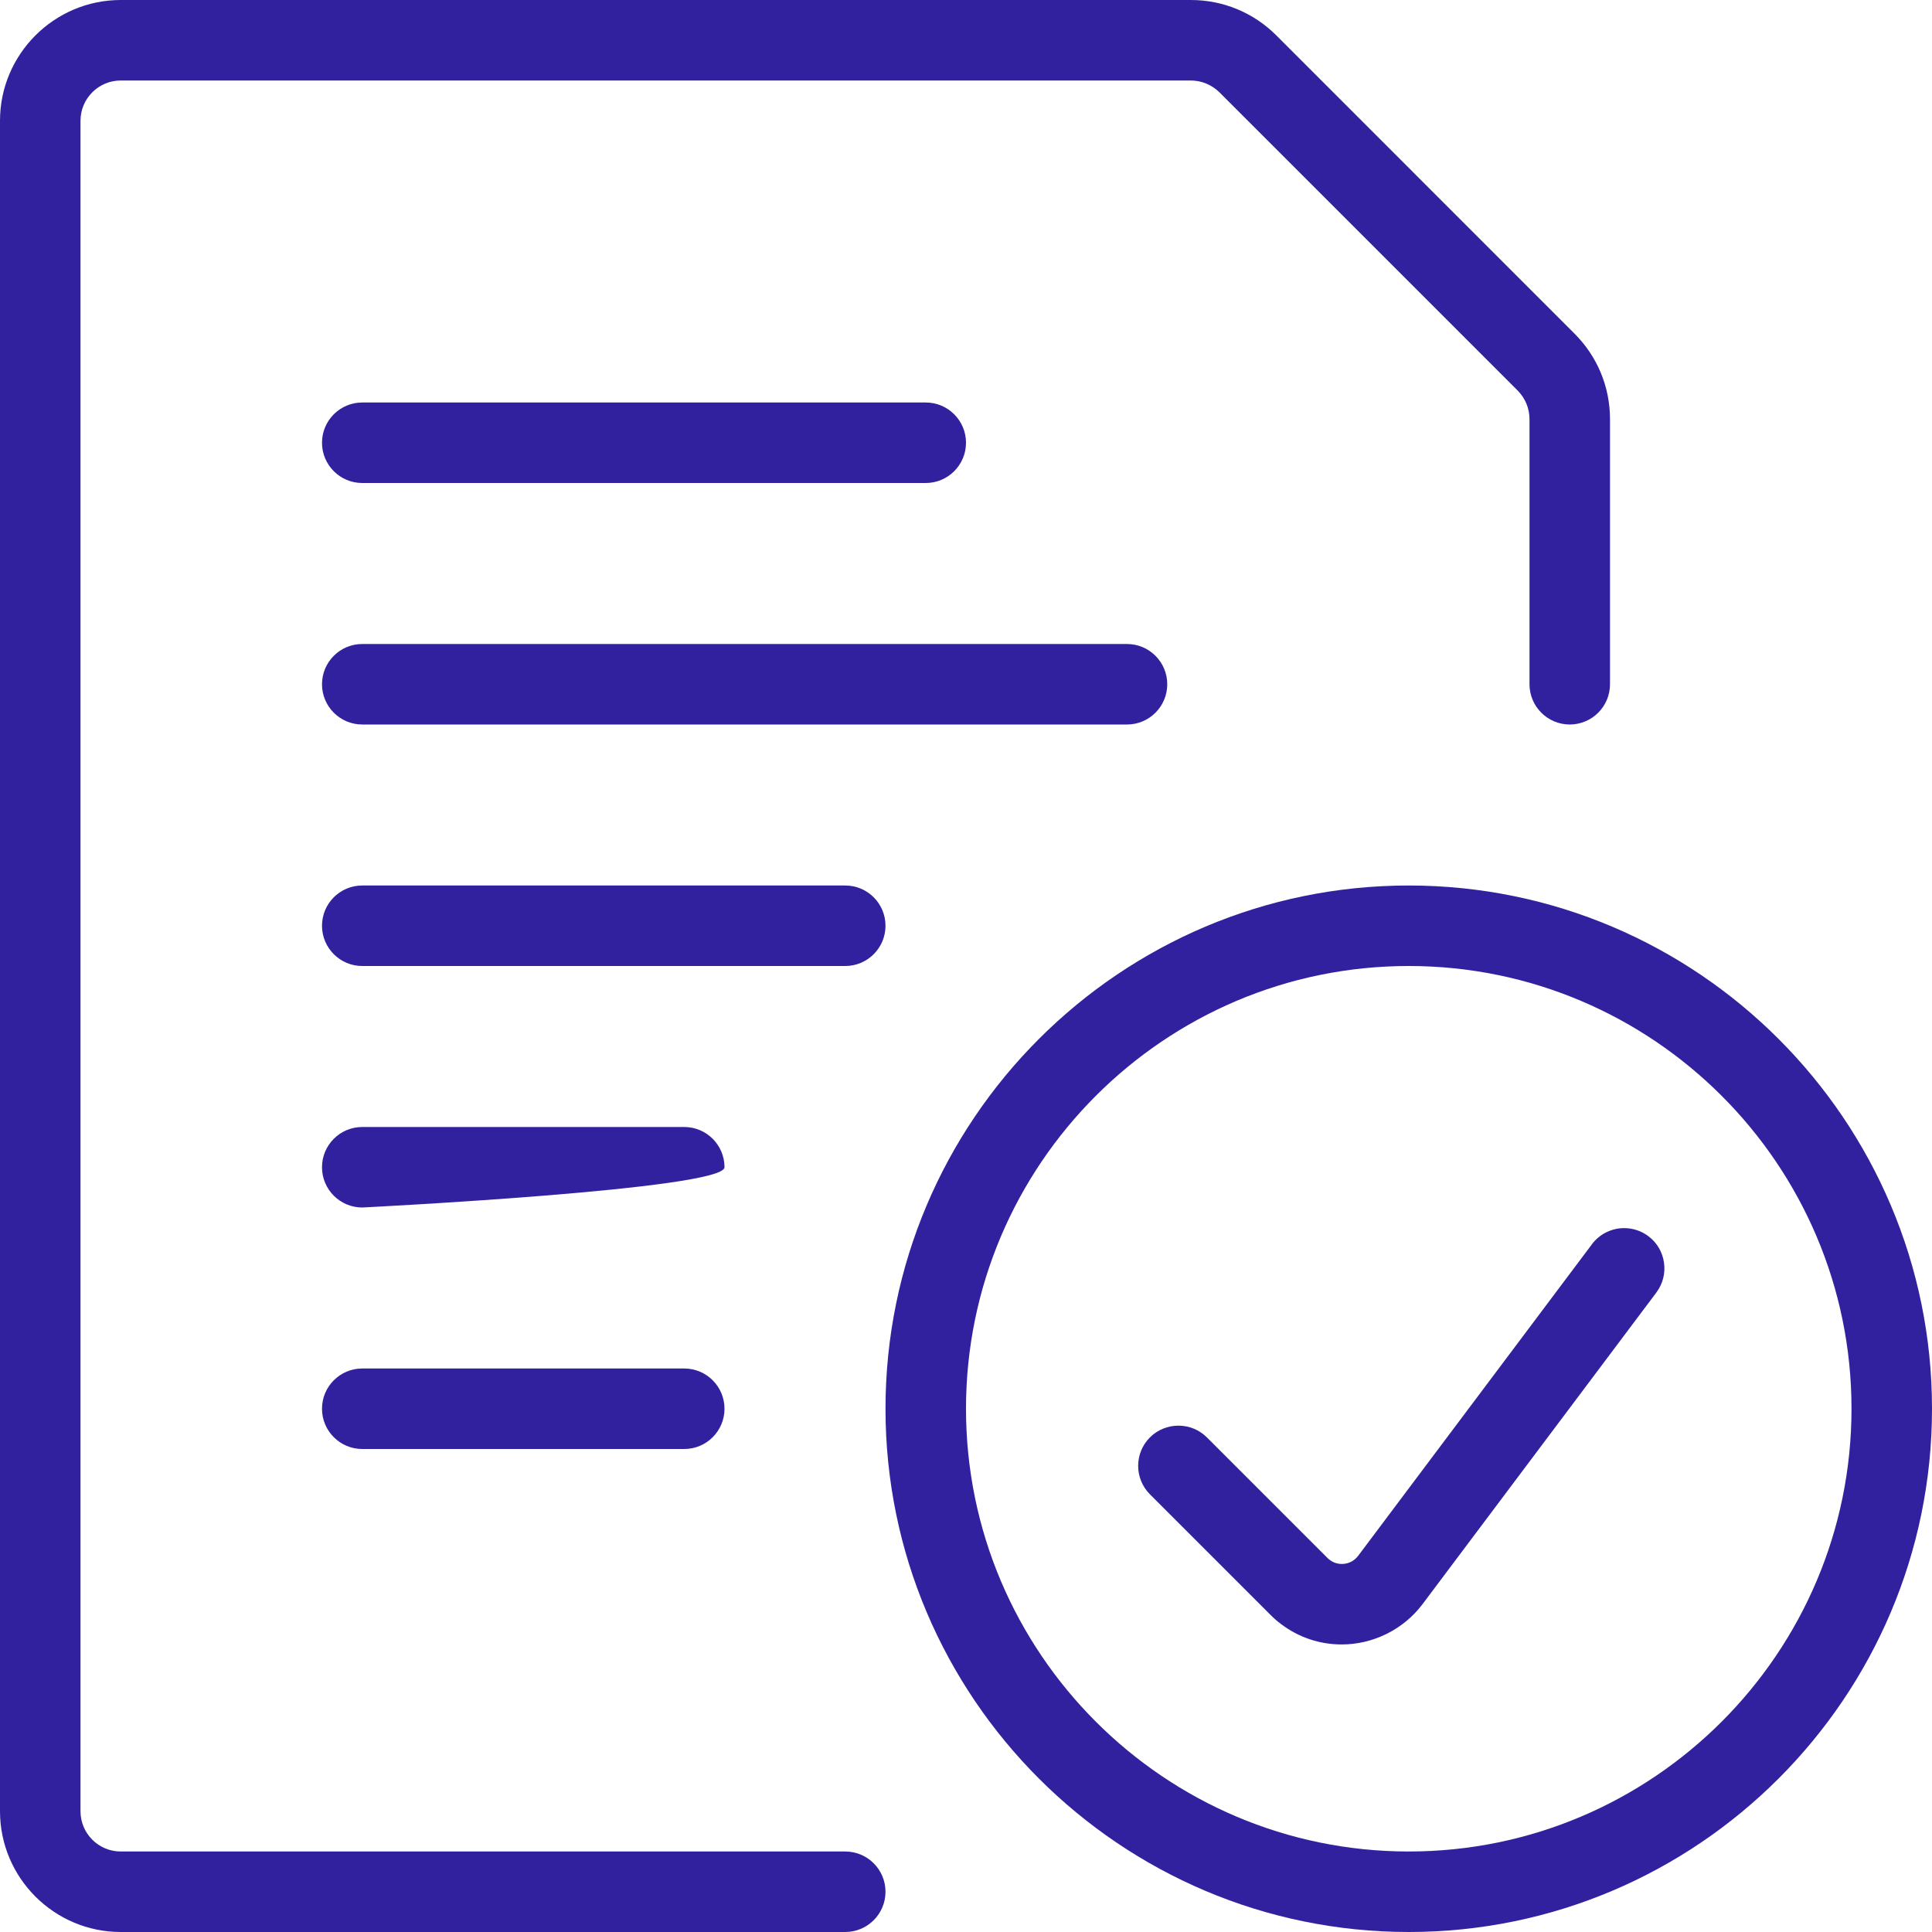
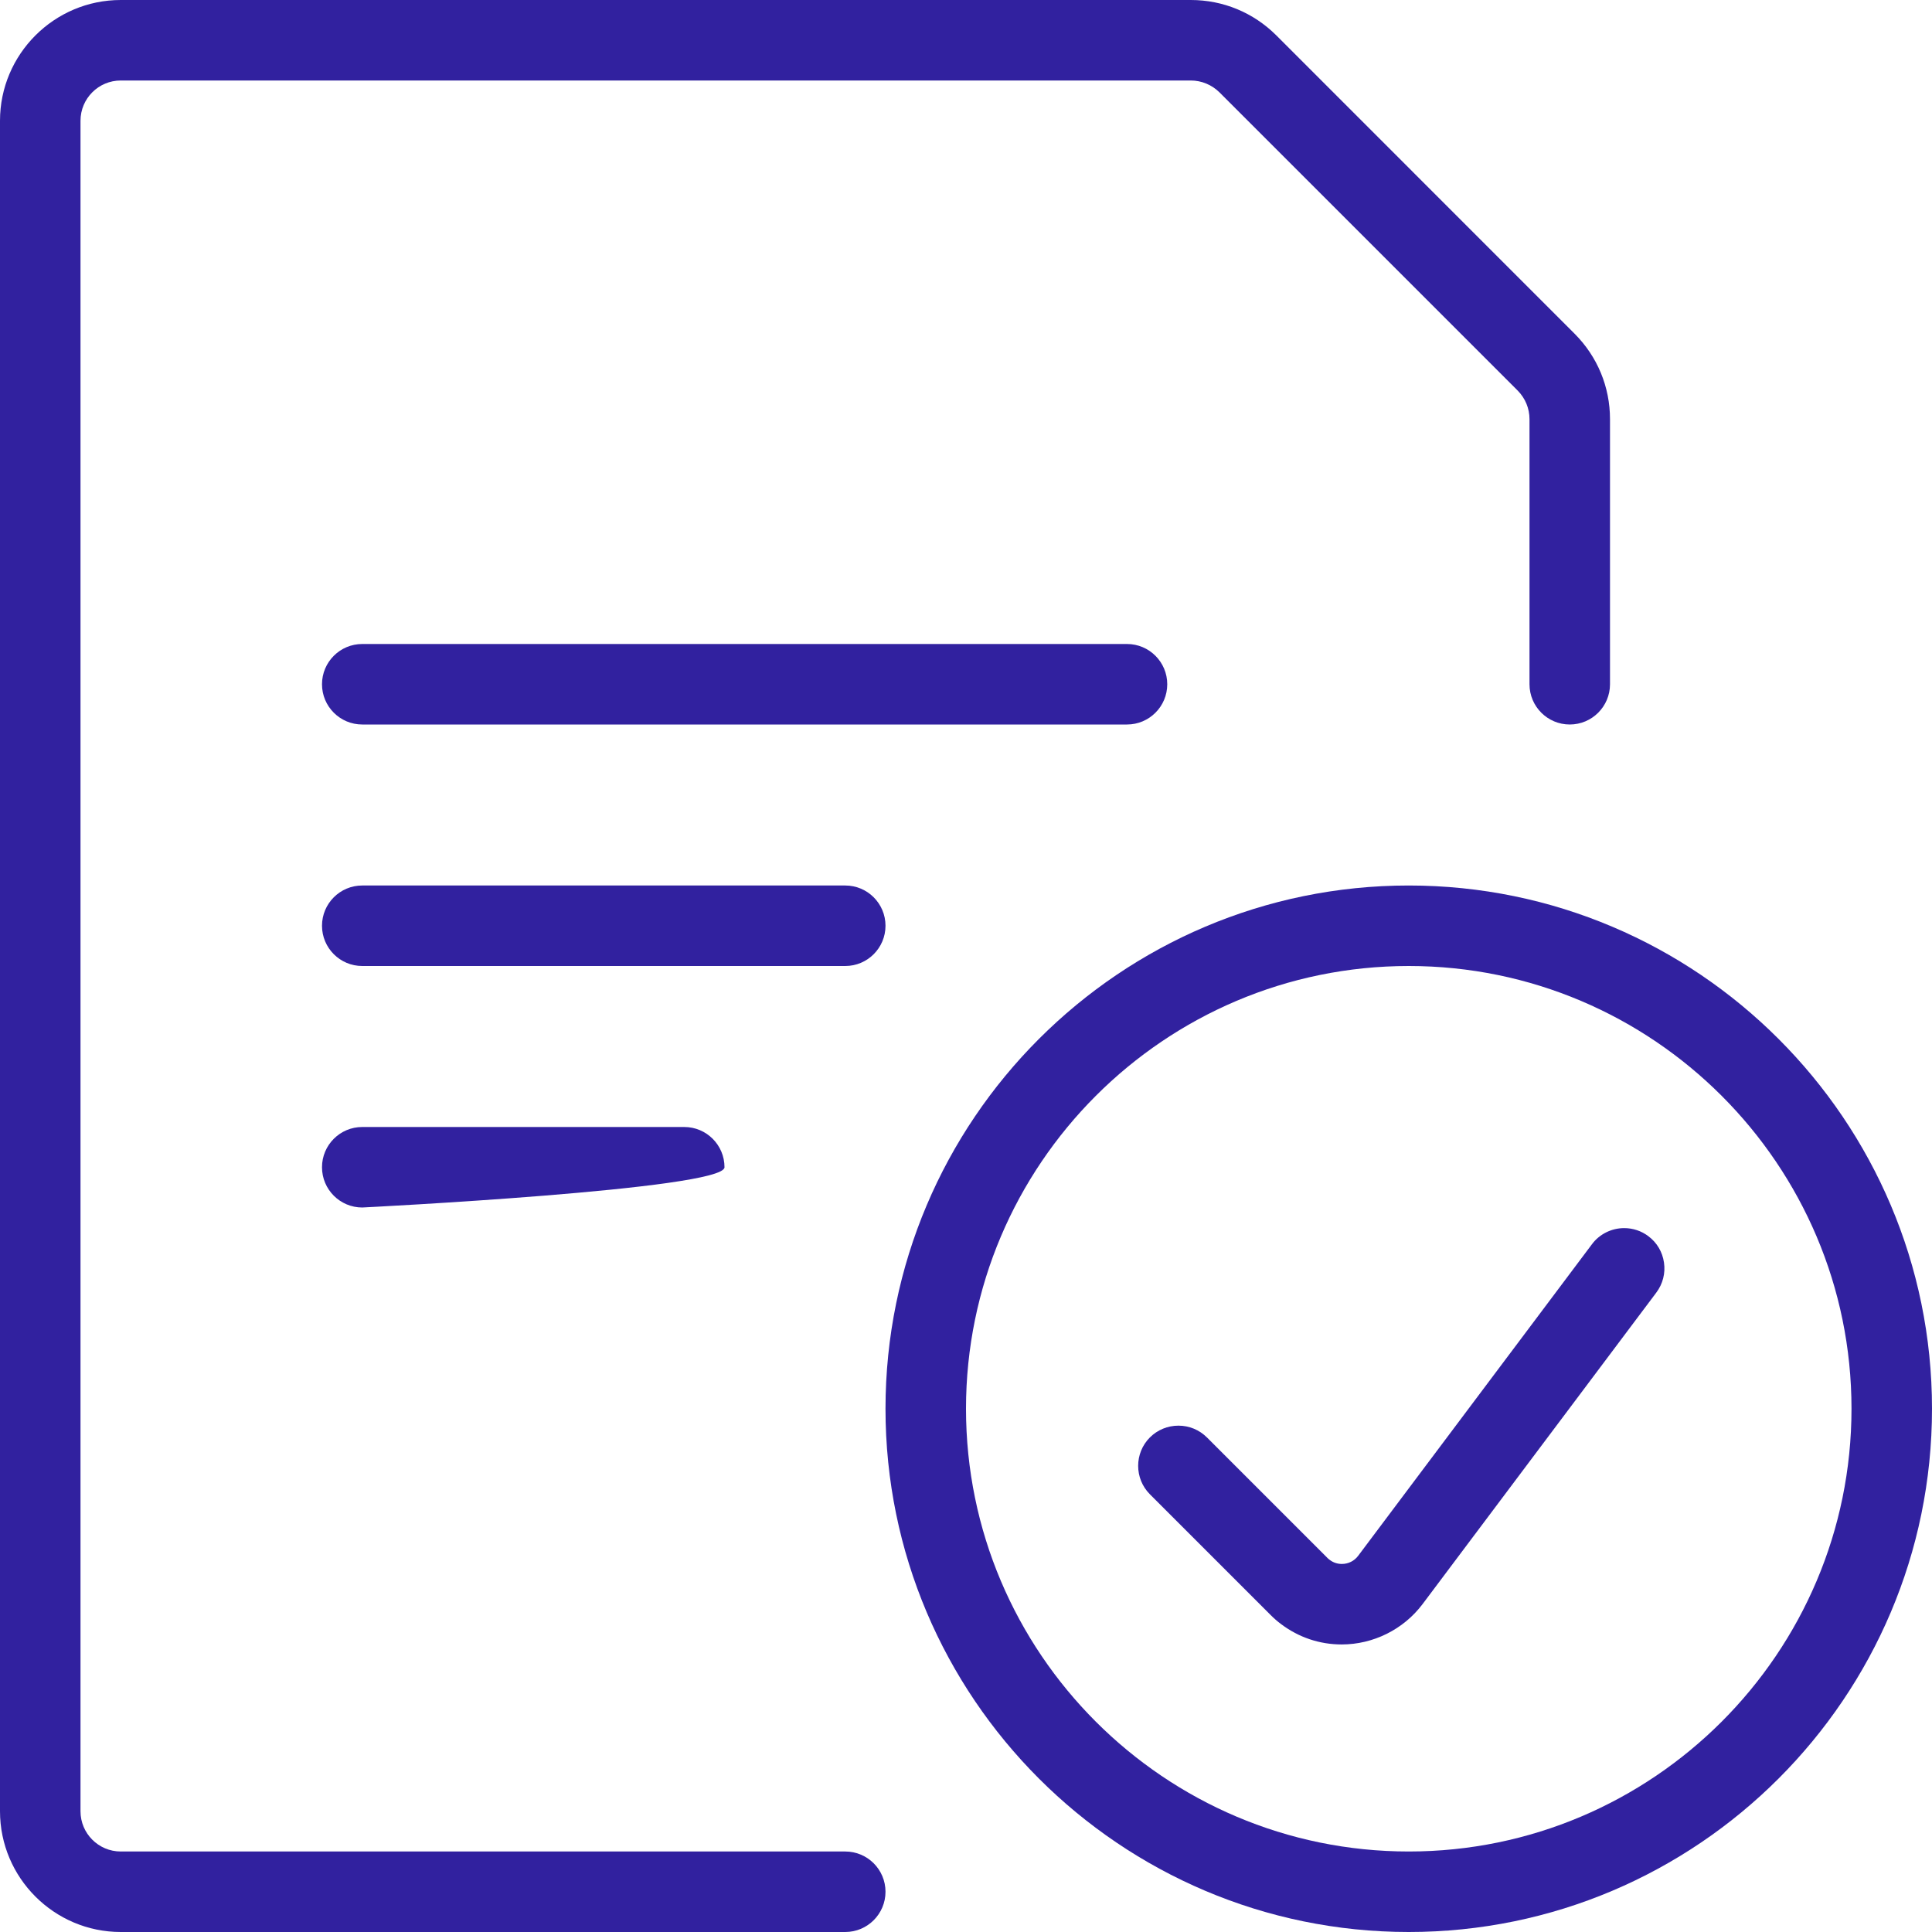
<svg xmlns="http://www.w3.org/2000/svg" width="36" height="36" viewBox="0 0 36 36" fill="none">
  <path fill-rule="evenodd" clip-rule="evenodd" d="M6.75 13.5C6.336 13.5 6 13.164 6 12.75C6 12.336 6.336 12 6.75 12H21C21.414 12 21.75 12.336 21.75 12.75C21.75 13.164 21.414 13.5 21 13.5H6.75Z" fill="#31219F" />
  <path fill-rule="evenodd" clip-rule="evenodd" d="M6.75 18C6.336 18 6 17.664 6 17.25C6 16.836 6.336 16.5 6.75 16.5H15.75C16.164 16.5 16.5 16.836 16.5 17.25C16.5 17.664 16.164 18 15.75 18H6.75Z" fill="#31219F" />
-   <path fill-rule="evenodd" clip-rule="evenodd" d="M6.75 9C6.336 9 6 8.664 6 8.25C6 7.836 6.336 7.5 6.75 7.5H17.25C17.664 7.5 18 7.836 18 8.25C18 8.664 17.664 9 17.25 9H6.75Z" fill="#31219F" />
  <path fill-rule="evenodd" clip-rule="evenodd" d="M6.75 22.5C6.336 22.5 6 22.164 6 21.75C6 21.336 6.336 21 6.75 21H12.75C13.164 21 13.5 21.336 13.5 21.75C13.5 22.164 6.75 22.5 6.75 22.5Z" fill="#31219F" />
-   <path fill-rule="evenodd" clip-rule="evenodd" d="M6.75 27C6.336 27 6 26.664 6 26.25C6 25.836 6.336 25.5 6.75 25.5H12.75C13.164 25.5 13.5 25.836 13.5 26.25C13.5 26.664 13.164 27 12.75 27H6.75Z" fill="#31219F" />
  <path fill-rule="evenodd" clip-rule="evenodd" d="M2.25 36C1.01 36 0 34.99 0 33.75V2.25C0 1.01 1.01 0 2.25 0H22.189C22.791 0 23.355 0.234 23.781 0.658L29.341 6.219C29.766 6.645 30 7.21 30 7.811V12.75C30 13.164 29.664 13.5 29.25 13.5C28.836 13.5 28.5 13.164 28.5 12.75V7.811C28.5 7.611 28.422 7.422 28.281 7.279L22.721 1.719C22.579 1.579 22.387 1.5 22.189 1.5H2.25C1.836 1.5 1.5 1.836 1.5 2.25V33.75C1.5 34.164 1.836 34.5 2.25 34.5H15.75C16.164 34.5 16.5 34.836 16.5 35.25C16.5 35.664 16.164 36 15.75 36H2.25Z" fill="#31219F" />
  <path fill-rule="evenodd" clip-rule="evenodd" d="M26.25 36C20.874 36 16.5 31.626 16.5 26.25C16.5 20.874 20.874 16.5 26.25 16.5C31.626 16.5 36 20.874 36 26.25C36 31.626 31.626 36 26.25 36ZM26.25 18C21.701 18 18 21.701 18 26.25C18 30.799 21.701 34.5 26.25 34.5C30.799 34.5 34.5 30.799 34.5 26.25C34.5 21.701 30.799 18 26.25 18Z" fill="#31219F" />
  <path fill-rule="evenodd" clip-rule="evenodd" d="M25 30.642C24.591 30.642 24.201 30.511 23.874 30.265C23.803 30.213 23.739 30.156 23.677 30.094L21.427 27.844C21.135 27.552 21.135 27.076 21.427 26.784C21.569 26.643 21.758 26.565 21.959 26.565C22.16 26.565 22.347 26.643 22.489 26.784L24.739 29.034C24.752 29.046 24.765 29.058 24.78 29.068C24.843 29.116 24.921 29.142 25.003 29.142C25.125 29.142 25.235 29.086 25.306 28.992L29.664 23.184C29.803 22.996 30.029 22.884 30.264 22.884C30.427 22.884 30.584 22.936 30.714 23.034C30.875 23.154 30.978 23.329 31.006 23.527C31.035 23.725 30.984 23.923 30.864 24.084L26.506 29.892C26.151 30.363 25.588 30.642 25 30.642Z" fill="#31219F" />
</svg>